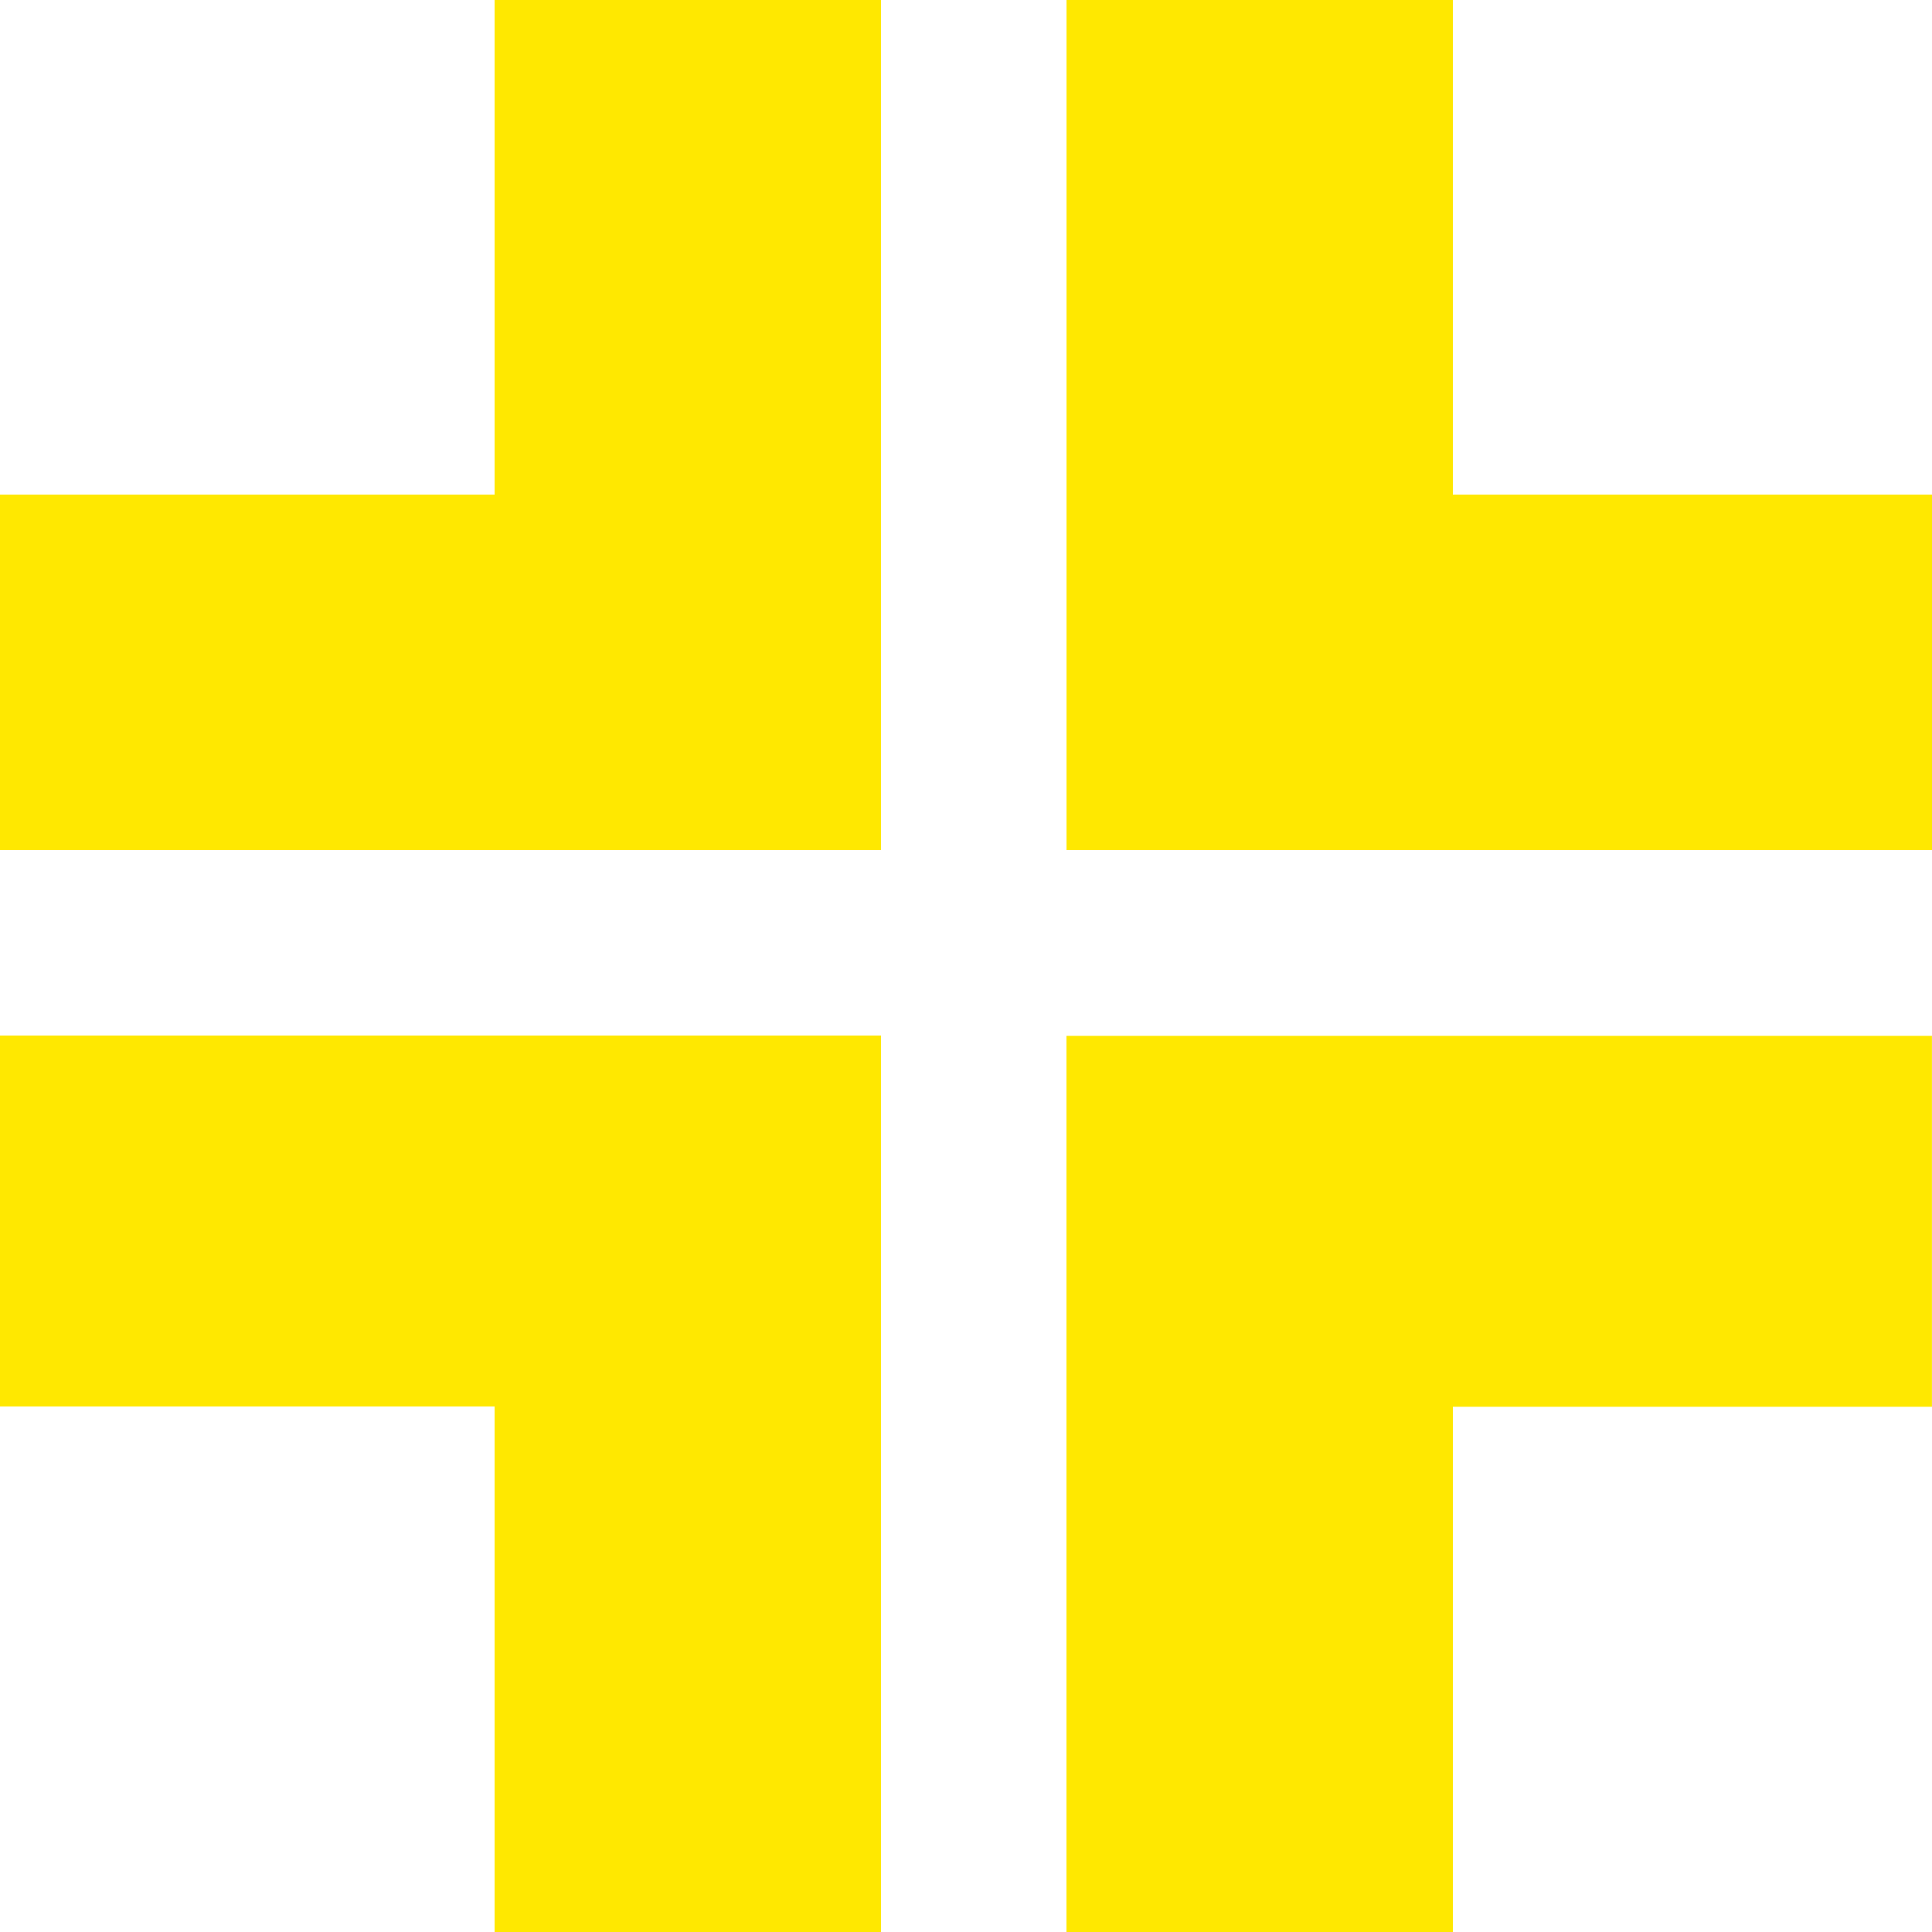
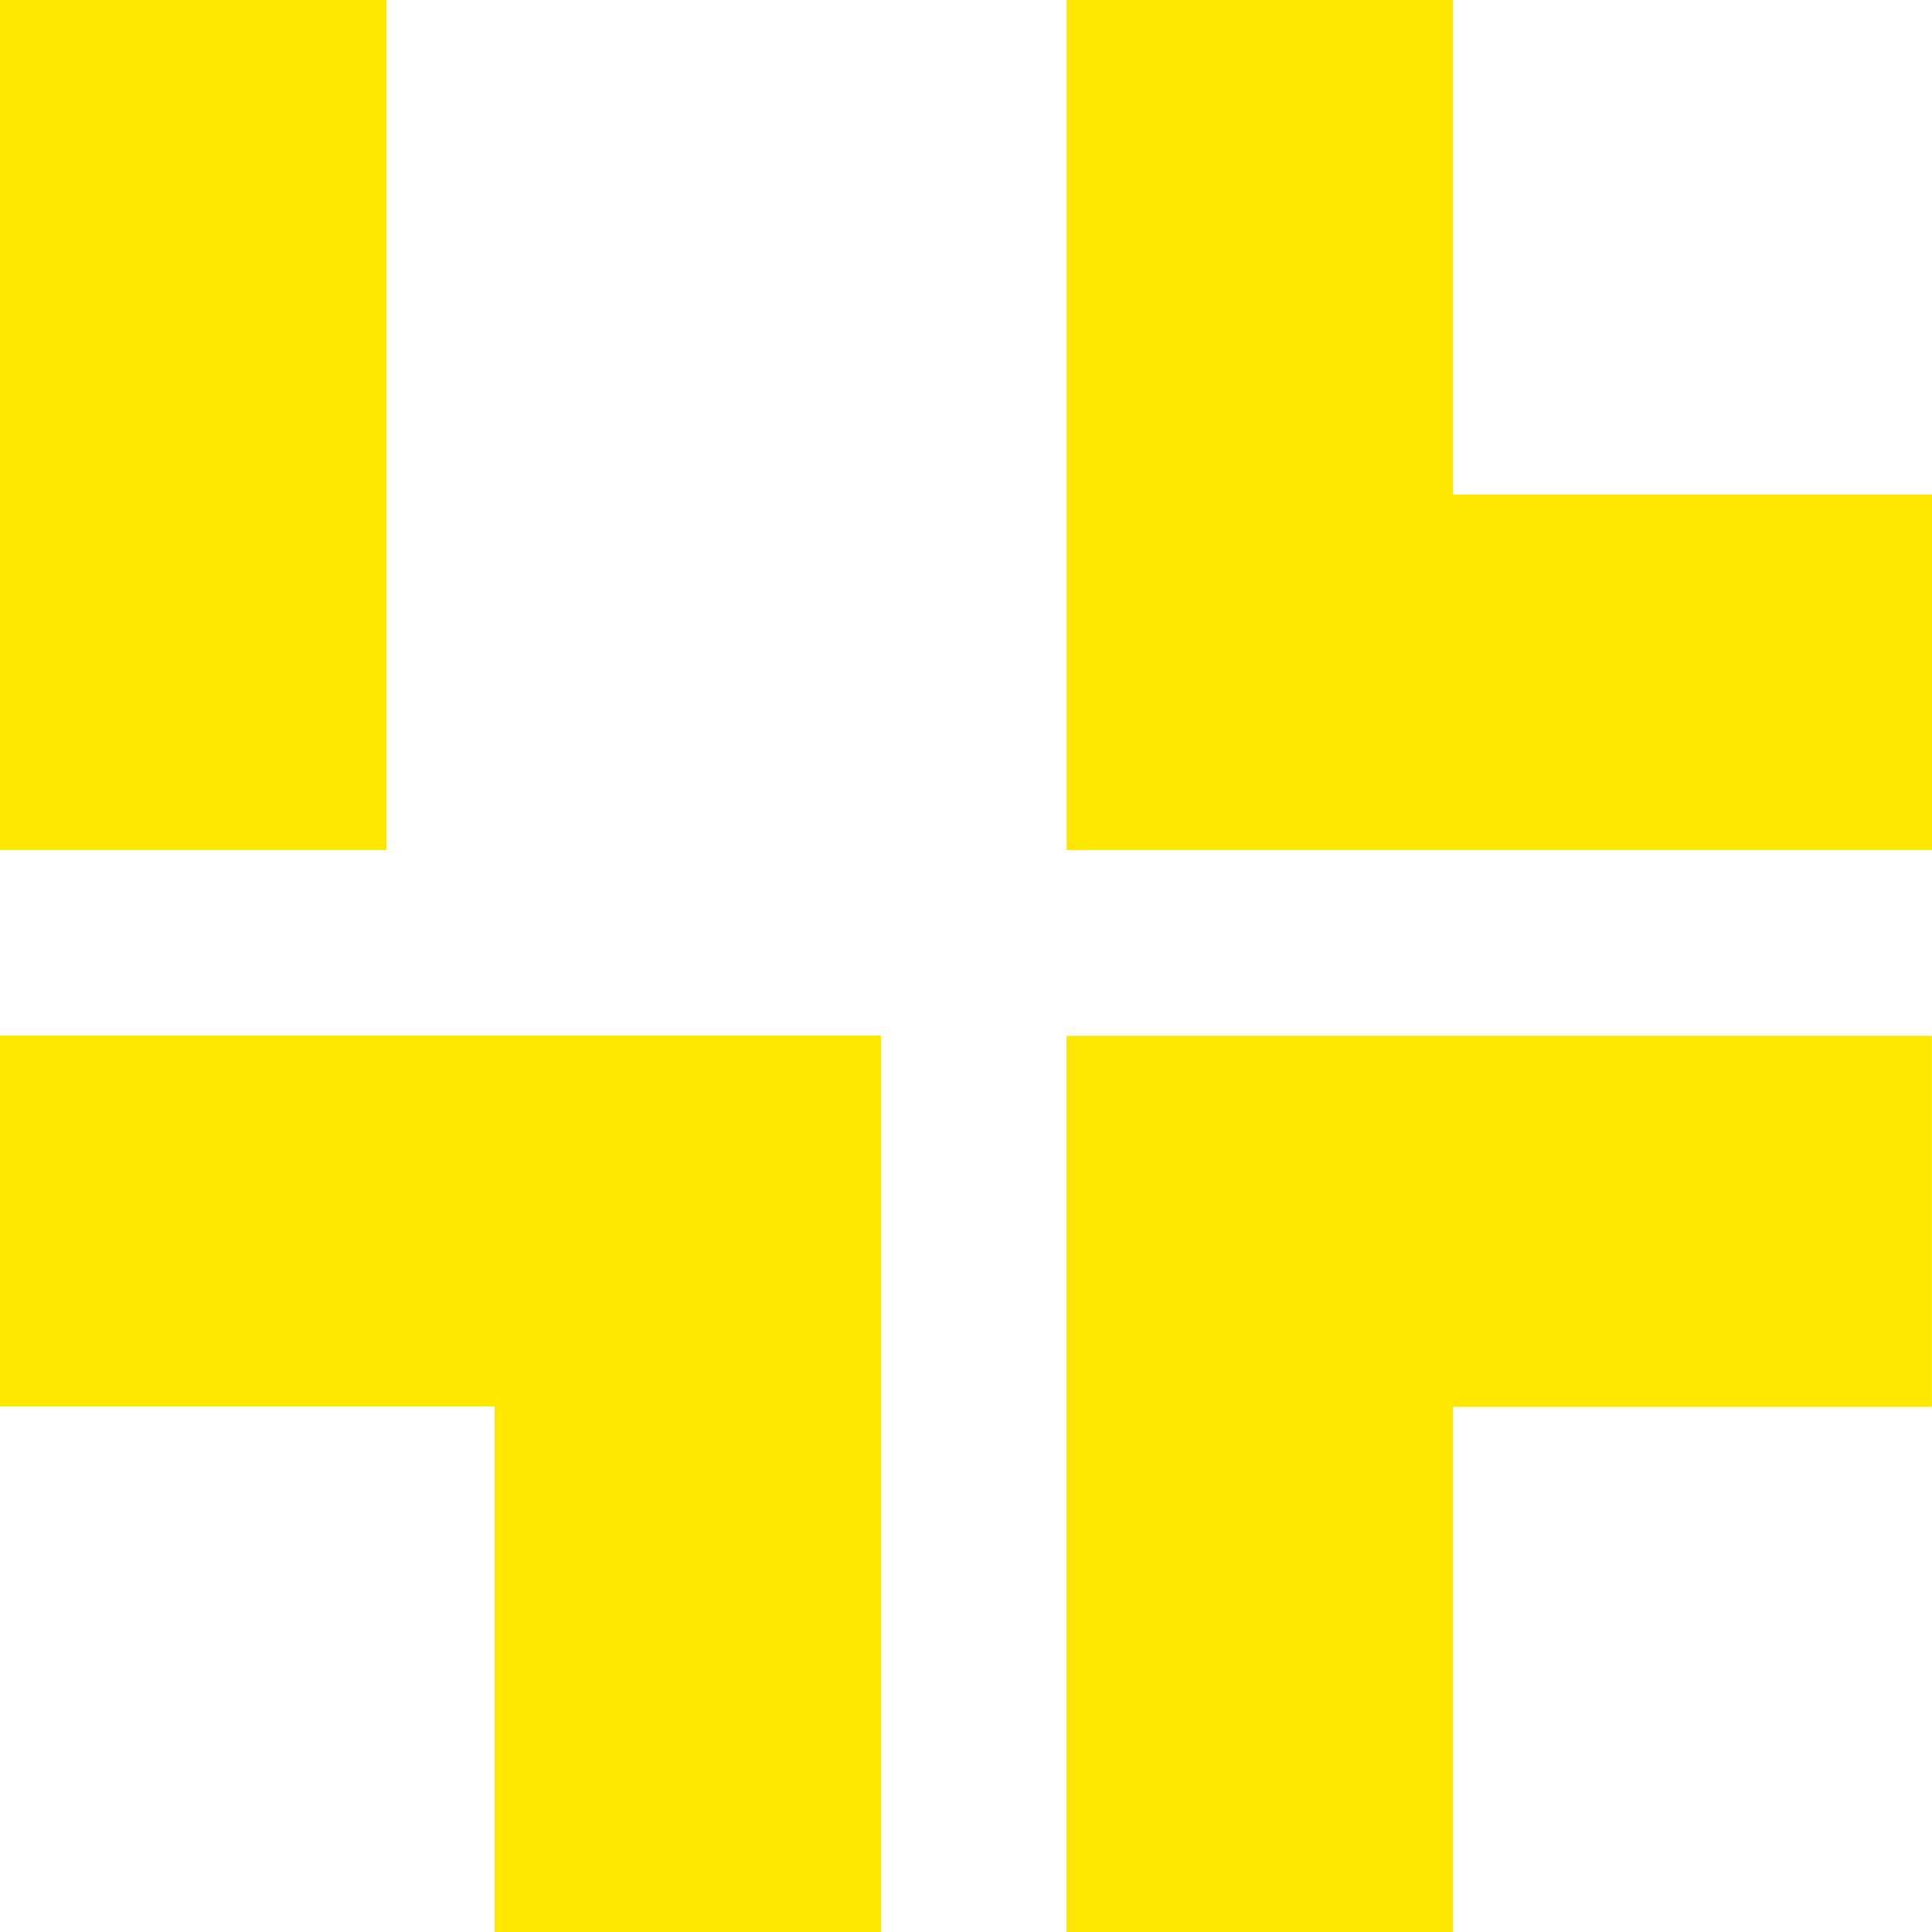
<svg xmlns="http://www.w3.org/2000/svg" width="31.476" height="31.476" viewBox="0 0 31.476 31.476">
-   <path d="M23.67,31.476H17.375v-14.6h14.1v6.043H23.67Zm-9.317,0H8.058V22.914H0V16.871H14.353v14.6ZM31.476,13.849h-14.1V0H23.67V8.058h7.806v5.791Zm-17.123,0H0V8.058H8.058V0h6.295V13.849Z" fill="#ffe800" />
+   <path d="M23.67,31.476H17.375v-14.6h14.1v6.043H23.67Zm-9.317,0H8.058V22.914H0V16.871H14.353v14.6ZM31.476,13.849h-14.1V0H23.67V8.058h7.806v5.791Zm-17.123,0H0V8.058V0h6.295V13.849Z" fill="#ffe800" />
</svg>